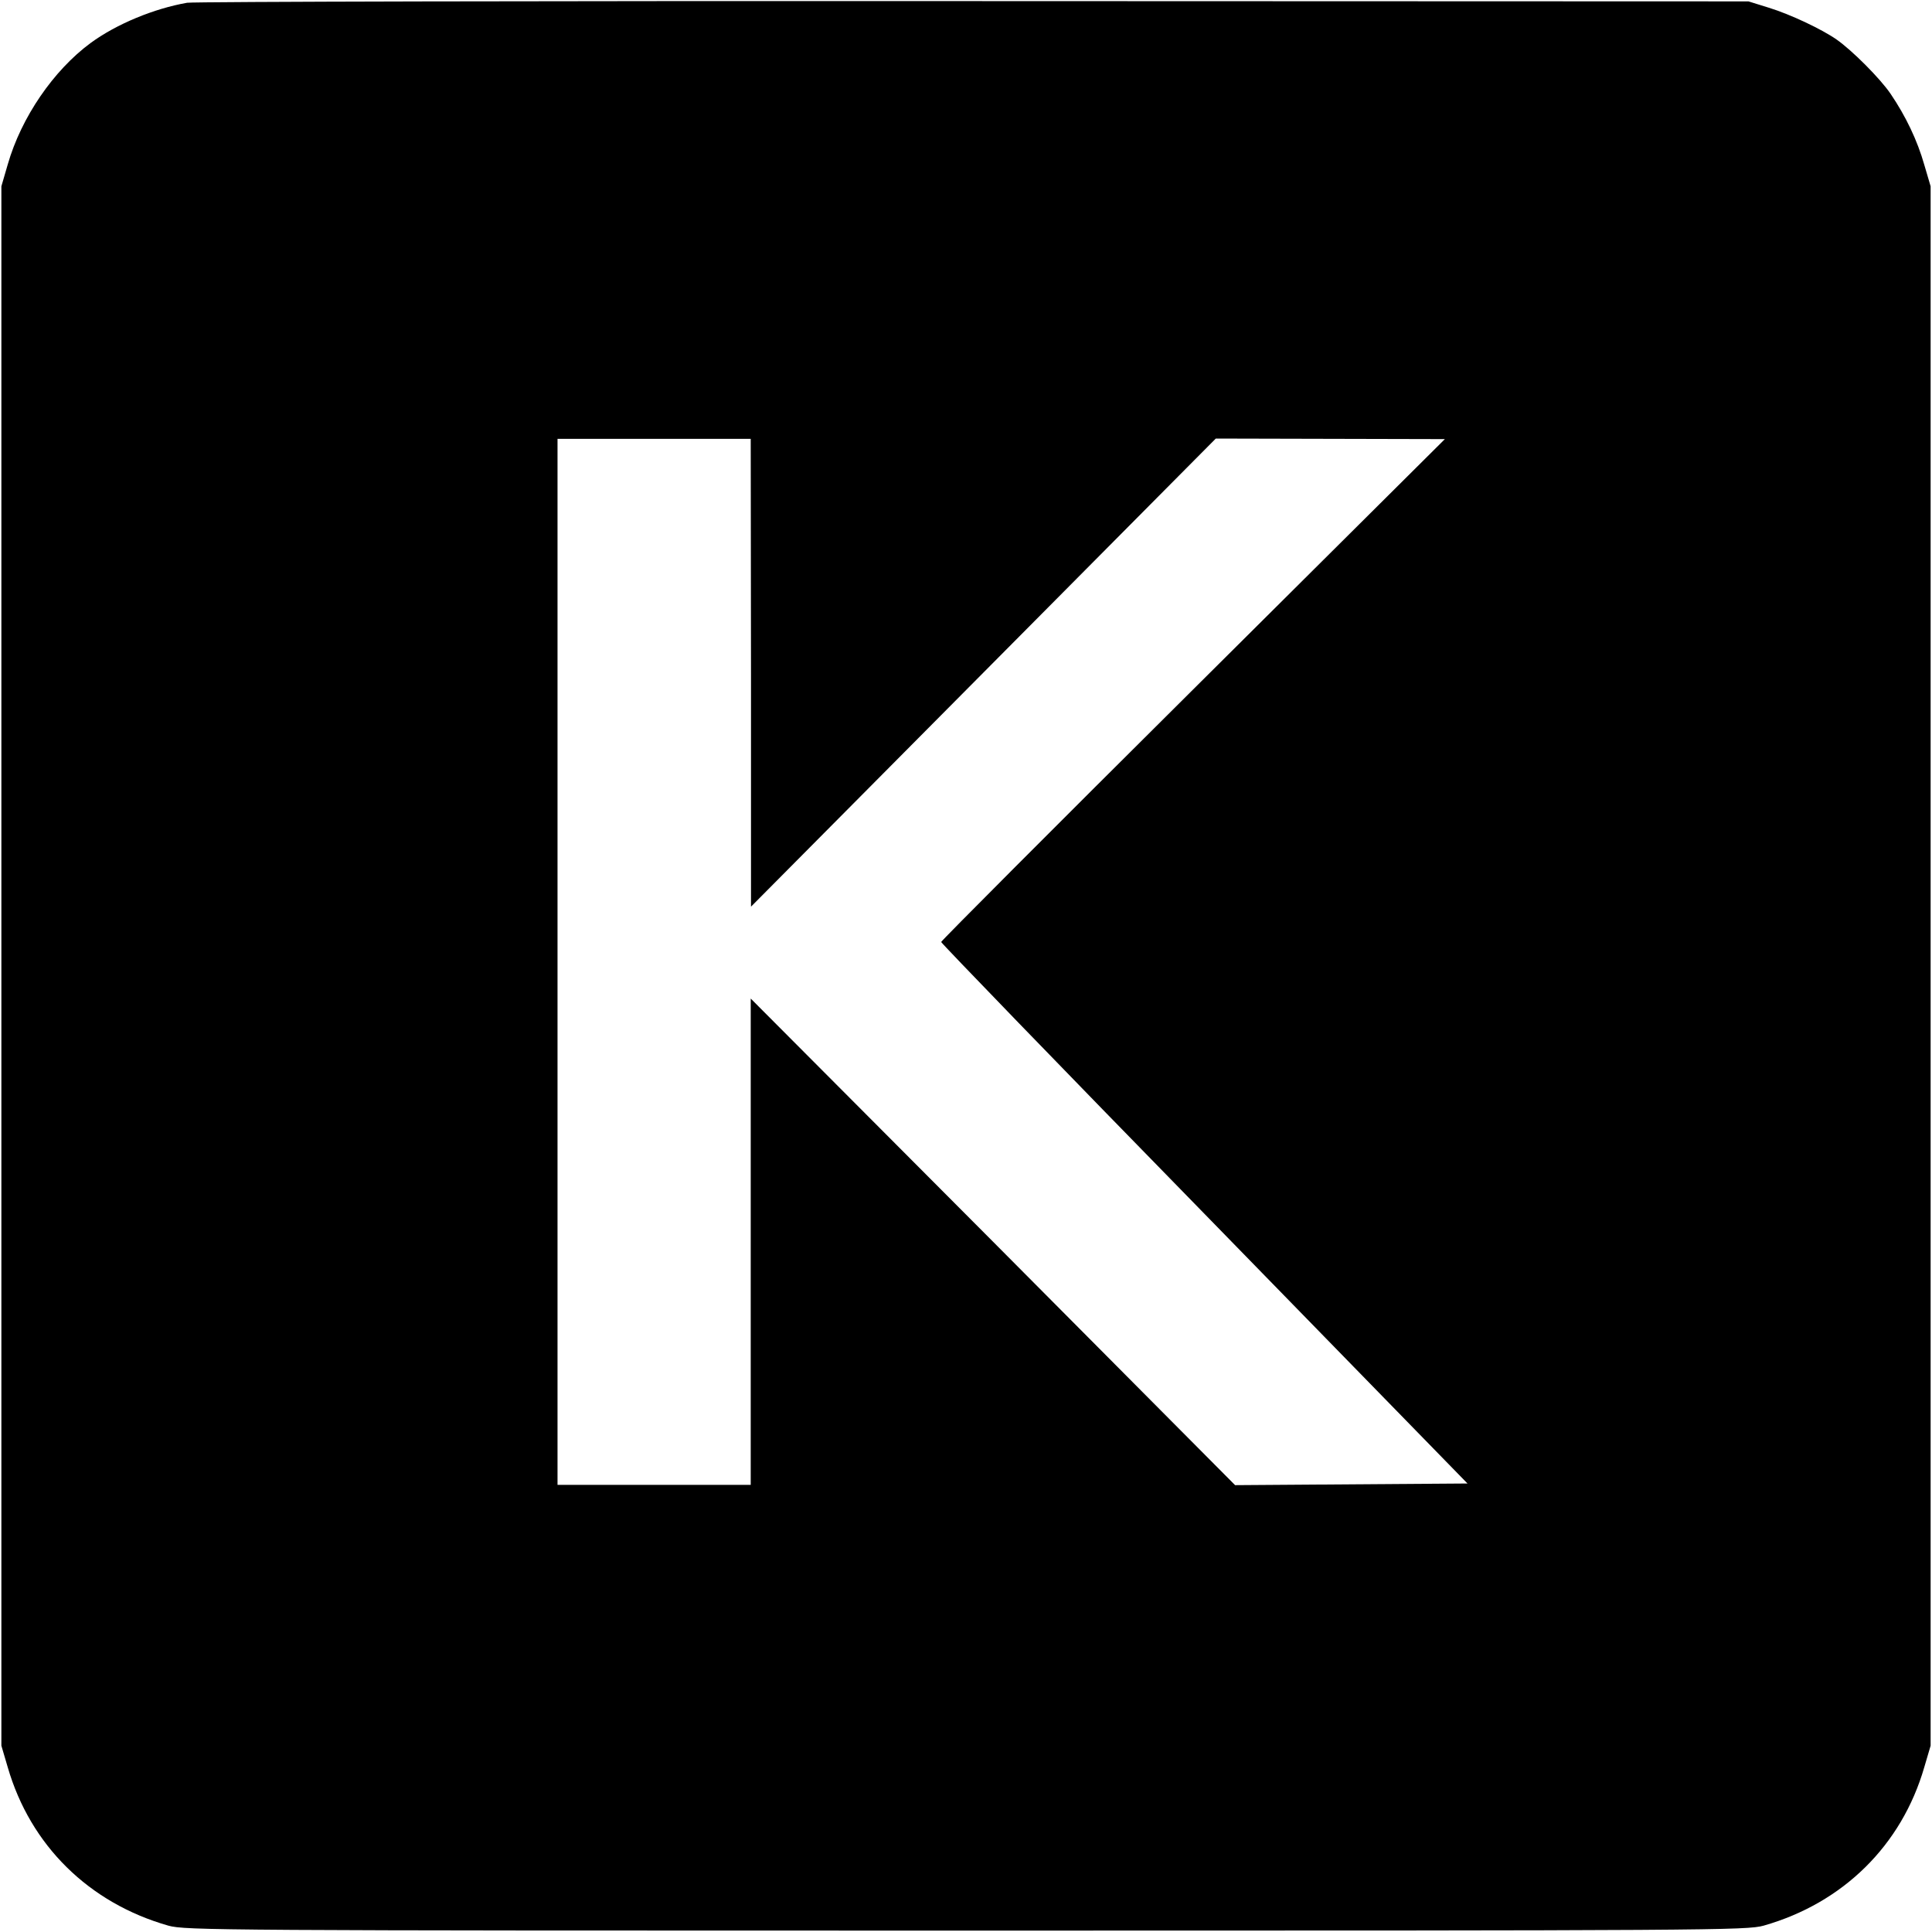
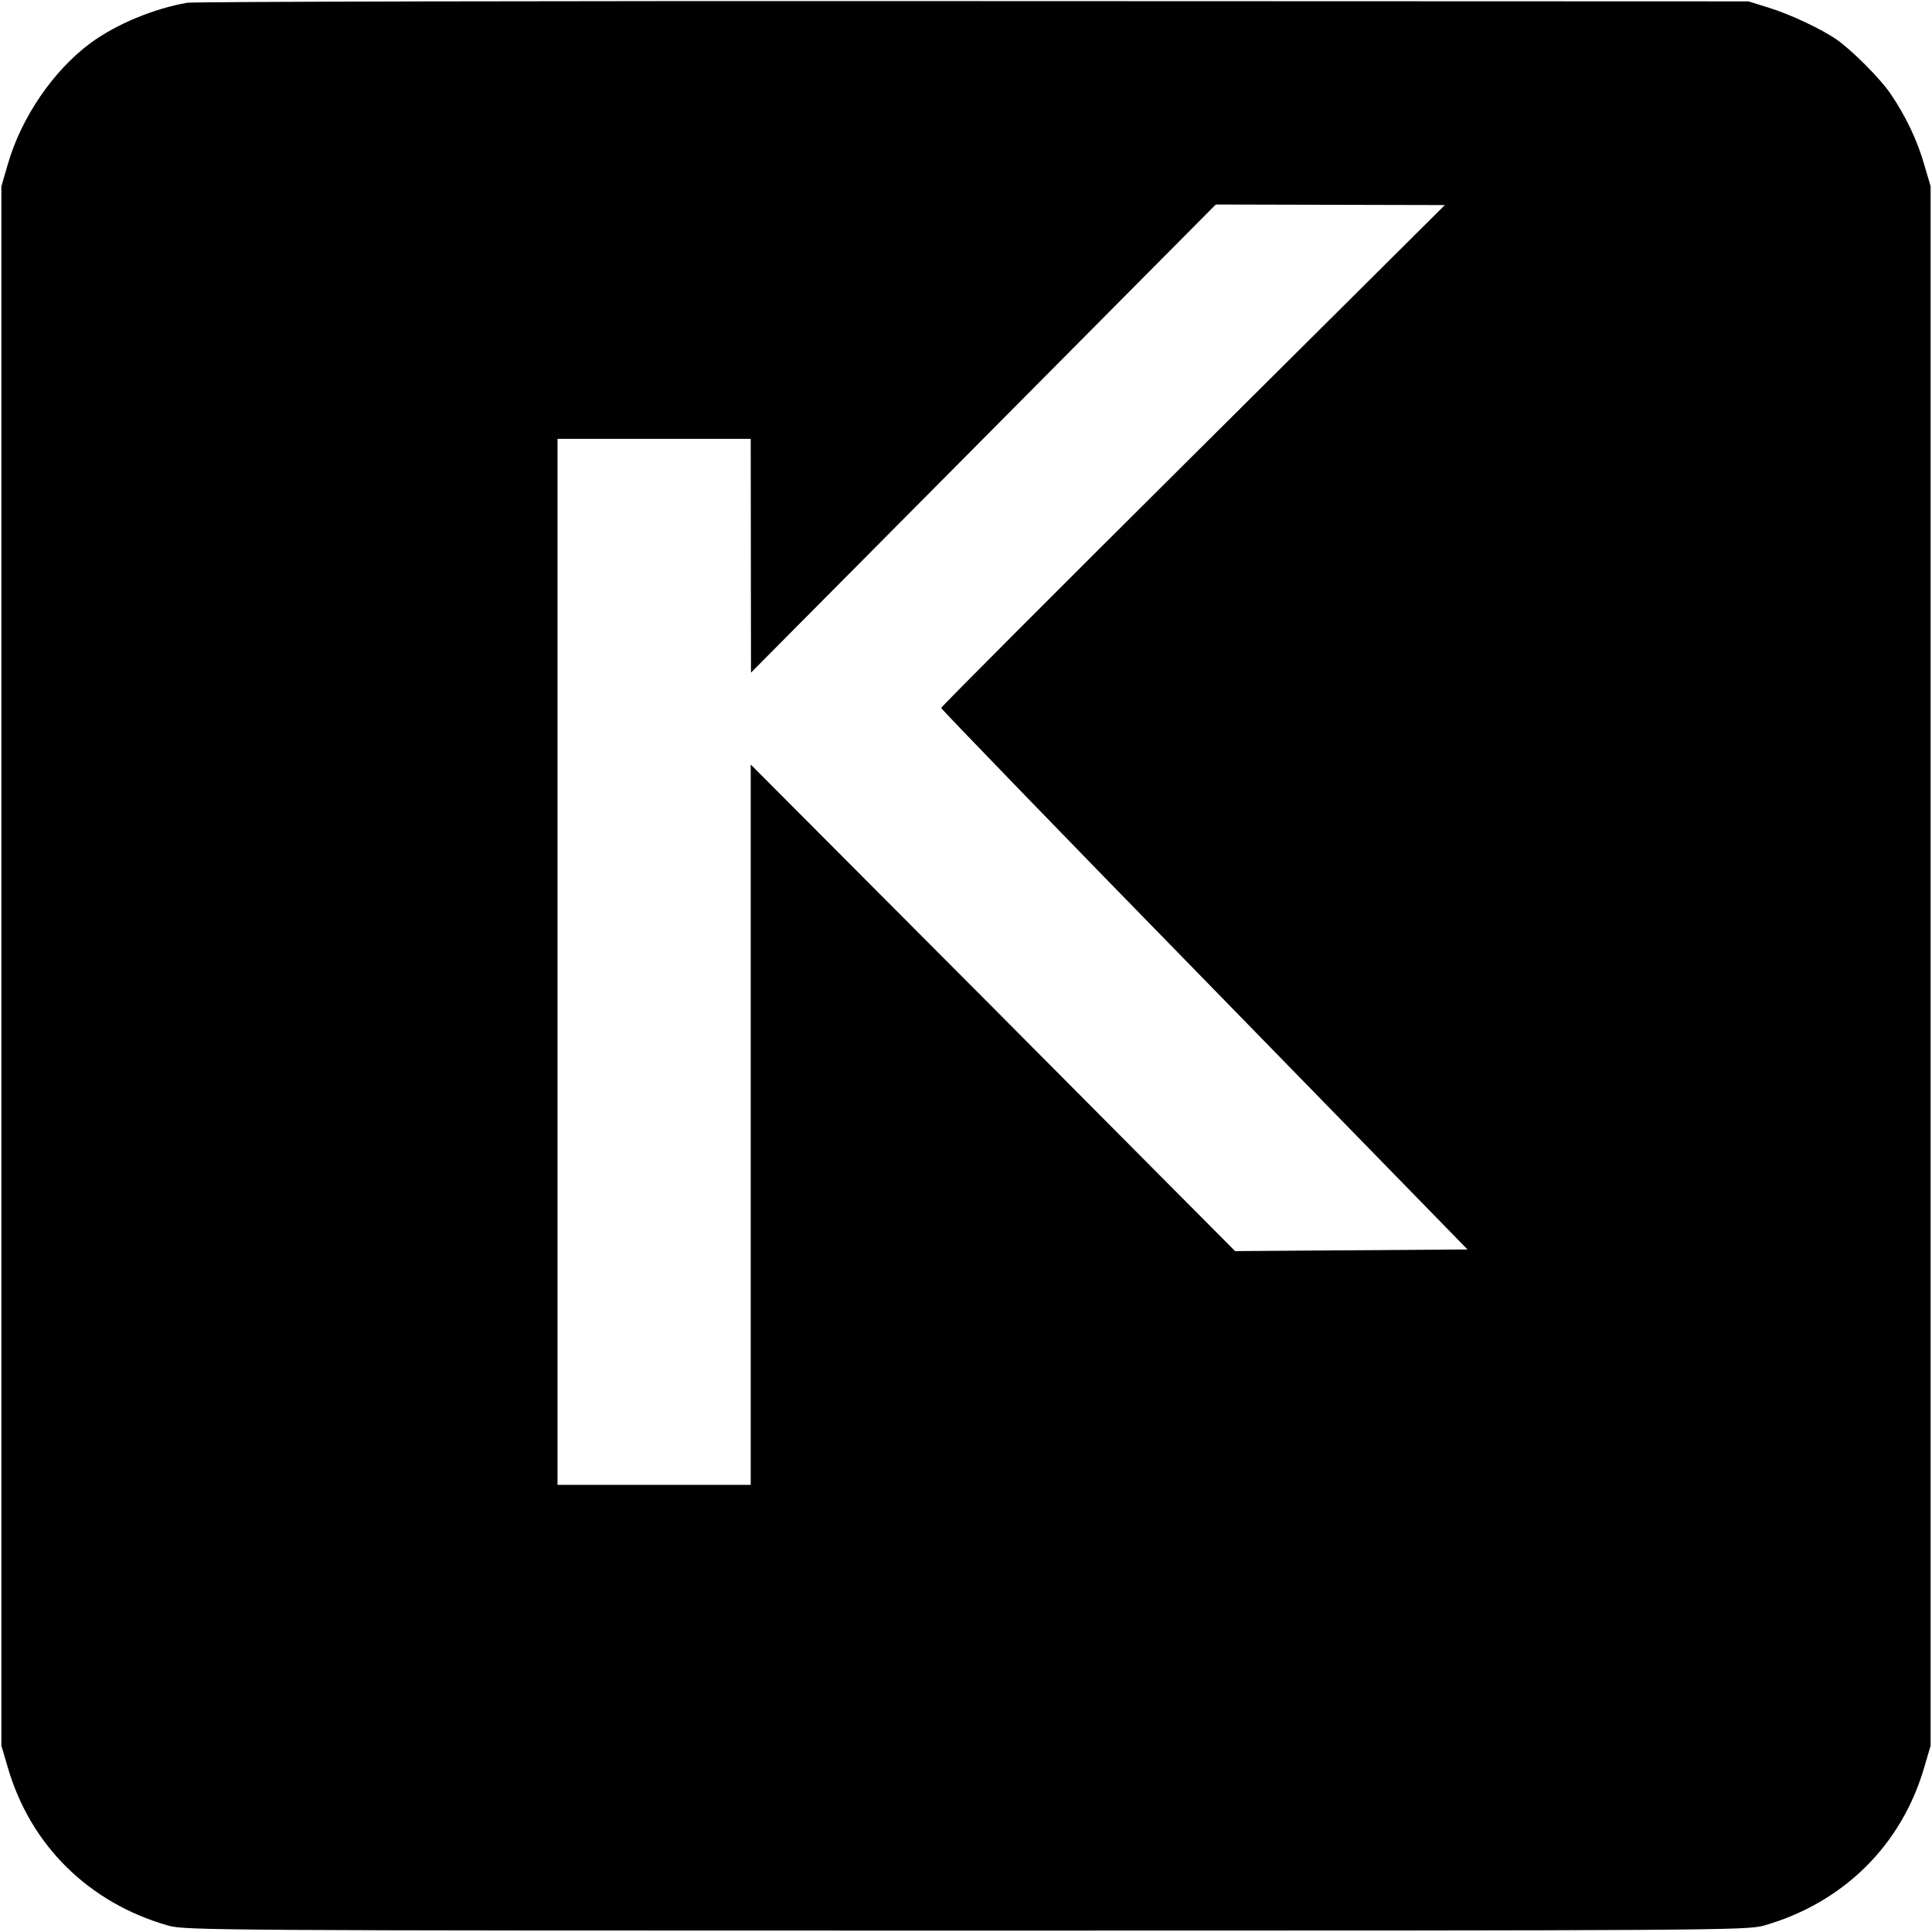
<svg xmlns="http://www.w3.org/2000/svg" version="1" width="933.333" height="933.333" viewBox="0 0 700 700">
-   <path d="M67.8 1c-12 2.1-25.6 7.7-35 14.6-13.4 9.9-25.1 26.9-30 44L.5 67.5v565l2.3 7.8c8.2 28.3 29.4 49.2 58.2 57.4 6.2 1.7 17.8 1.8 289 1.8s282.8-.1 289-1.8c28.8-8.2 50-29.1 58.2-57.4l2.3-7.8v-565l-2.3-7.8c-2.5-8.8-6.7-17.6-12.2-25.7-3.8-5.6-14-15.8-19.6-19.7-5.3-3.7-16.7-9.1-24.5-11.5L633.5.5 353 .4C198.7.3 70.4.6 67.8 1zm204.3 242.7v84.8l84.2-84.8 84.2-84.8 41.5.1 41.5.1-91.2 90.7c-50.2 49.9-91.3 91.1-91.3 91.5 0 .4 42.9 44.8 95.4 98.5l95.3 97.7-42.1.3-42.1.3-87.7-88.2-87.8-88.1V538h-70V159h70l.1 84.7z" />
+   <path d="M67.8 1c-12 2.1-25.6 7.7-35 14.6-13.4 9.9-25.1 26.9-30 44L.5 67.5v565l2.3 7.8c8.2 28.3 29.4 49.2 58.2 57.4 6.2 1.7 17.8 1.8 289 1.8s282.8-.1 289-1.8c28.8-8.2 50-29.1 58.2-57.4l2.3-7.8v-565l-2.3-7.8c-2.5-8.8-6.7-17.6-12.2-25.7-3.8-5.6-14-15.8-19.6-19.7-5.3-3.7-16.7-9.1-24.5-11.5L633.5.5 353 .4C198.7.3 70.4.6 67.8 1zm204.3 242.7l84.2-84.8 84.2-84.8 41.5.1 41.5.1-91.2 90.7c-50.2 49.9-91.3 91.1-91.3 91.5 0 .4 42.9 44.8 95.4 98.5l95.3 97.7-42.1.3-42.1.3-87.7-88.2-87.8-88.1V538h-70V159h70l.1 84.7z" />
</svg>